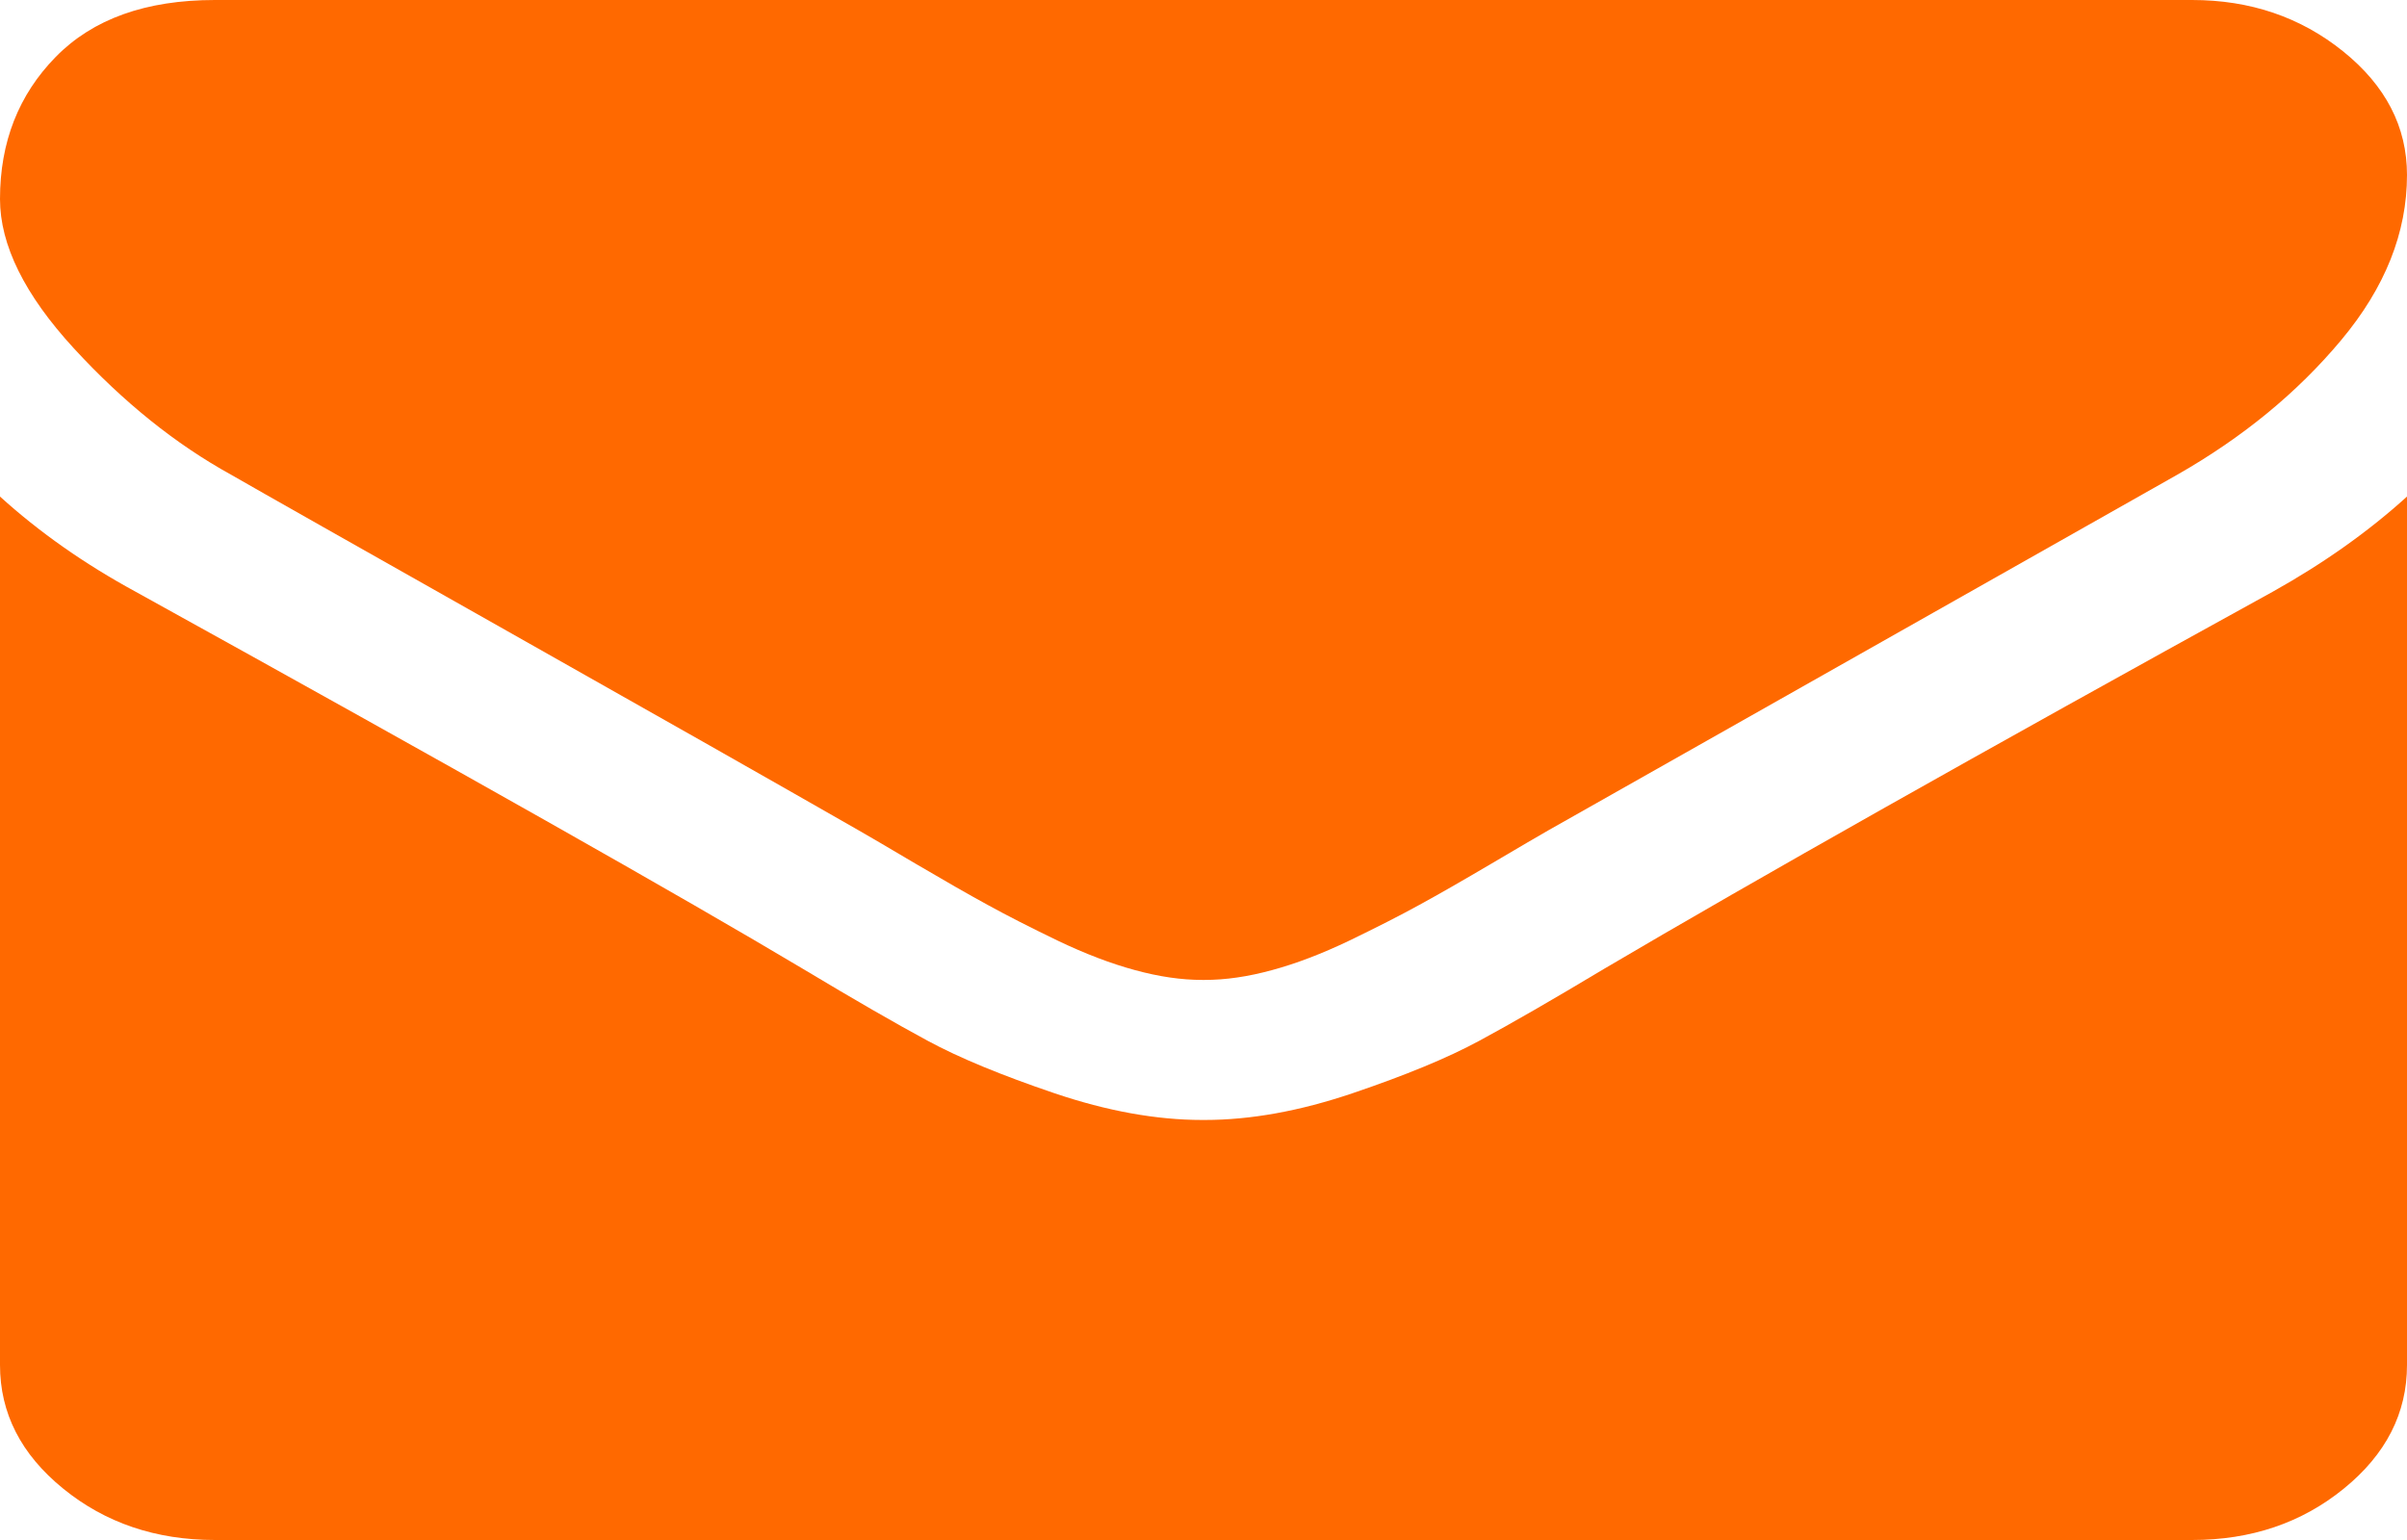
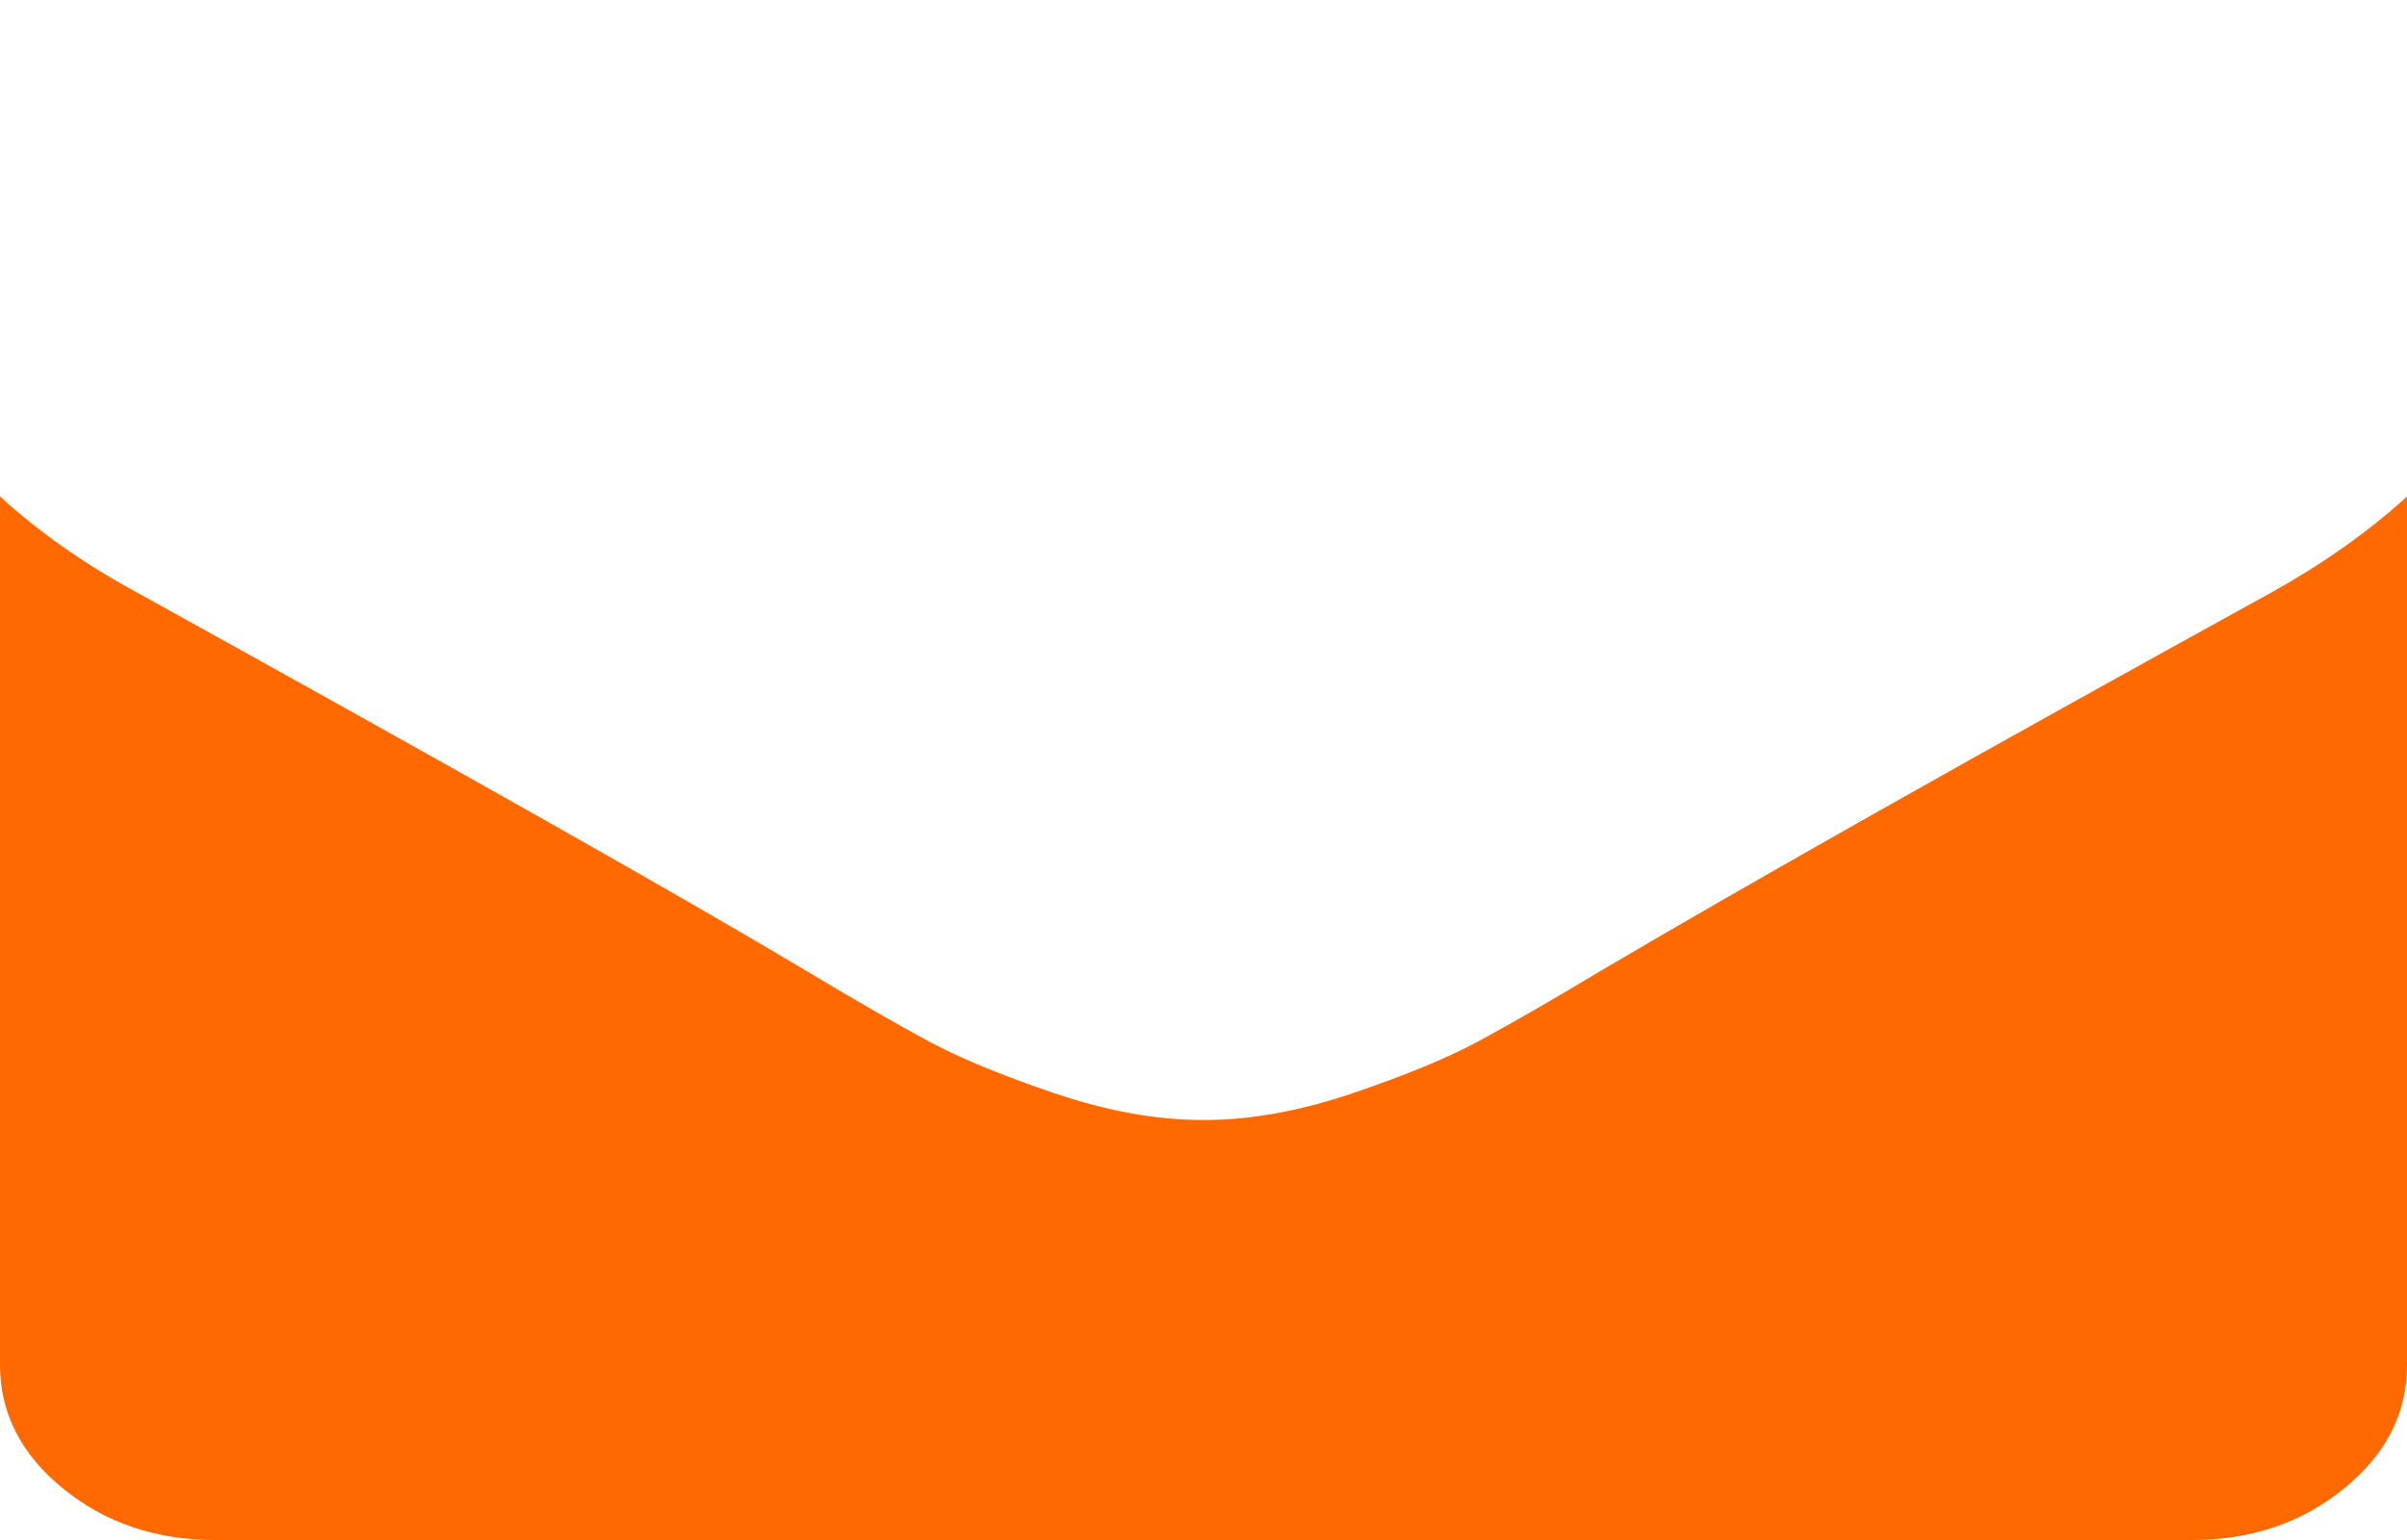
<svg xmlns="http://www.w3.org/2000/svg" width="25" height="16" viewBox="0 0 25 16" fill="none">
-   <path d="M2.4 4.932C2.716 5.114 3.669 5.653 5.259 6.551C6.85 7.449 8.068 8.14 8.915 8.625C9.008 8.678 9.205 8.793 9.507 8.972C9.81 9.15 10.061 9.294 10.261 9.403C10.461 9.513 10.702 9.636 10.986 9.773C11.27 9.909 11.537 10.011 11.788 10.079C12.04 10.148 12.272 10.181 12.486 10.181H12.514C12.728 10.181 12.96 10.148 13.212 10.079C13.463 10.011 13.73 9.909 14.014 9.773C14.297 9.636 14.539 9.513 14.739 9.403C14.939 9.294 15.19 9.15 15.492 8.972C15.795 8.793 15.992 8.678 16.085 8.625C16.941 8.14 19.117 6.909 22.614 4.932C23.293 4.545 23.861 4.079 24.316 3.534C24.772 2.989 25 2.417 25 1.818C25 1.318 24.779 0.89 24.337 0.534C23.895 0.178 23.372 0 22.768 0H2.232C1.516 0 0.965 0.197 0.579 0.591C0.193 0.985 0 1.477 0 2.068C0 2.545 0.256 3.063 0.767 3.619C1.279 4.176 1.823 4.614 2.4 4.932Z" fill="#FF6900" />
  <path d="M23.605 6.148C20.554 7.829 18.238 9.136 16.657 10.068C16.127 10.386 15.697 10.634 15.367 10.812C15.037 10.991 14.598 11.172 14.049 11.358C13.5 11.544 12.989 11.636 12.514 11.636H12.486C12.012 11.636 11.5 11.544 10.951 11.358C10.403 11.172 9.963 10.991 9.633 10.812C9.303 10.634 8.873 10.386 8.343 10.068C7.087 9.318 4.776 8.011 1.409 6.148C0.879 5.86 0.409 5.53 0 5.159V14.182C0 14.682 0.218 15.11 0.656 15.466C1.093 15.822 1.618 16 2.232 16H22.768C23.382 16 23.907 15.822 24.344 15.466C24.782 15.11 25 14.682 25 14.182V5.159C24.6 5.522 24.135 5.852 23.605 6.148Z" fill="#FF6900" />
</svg>